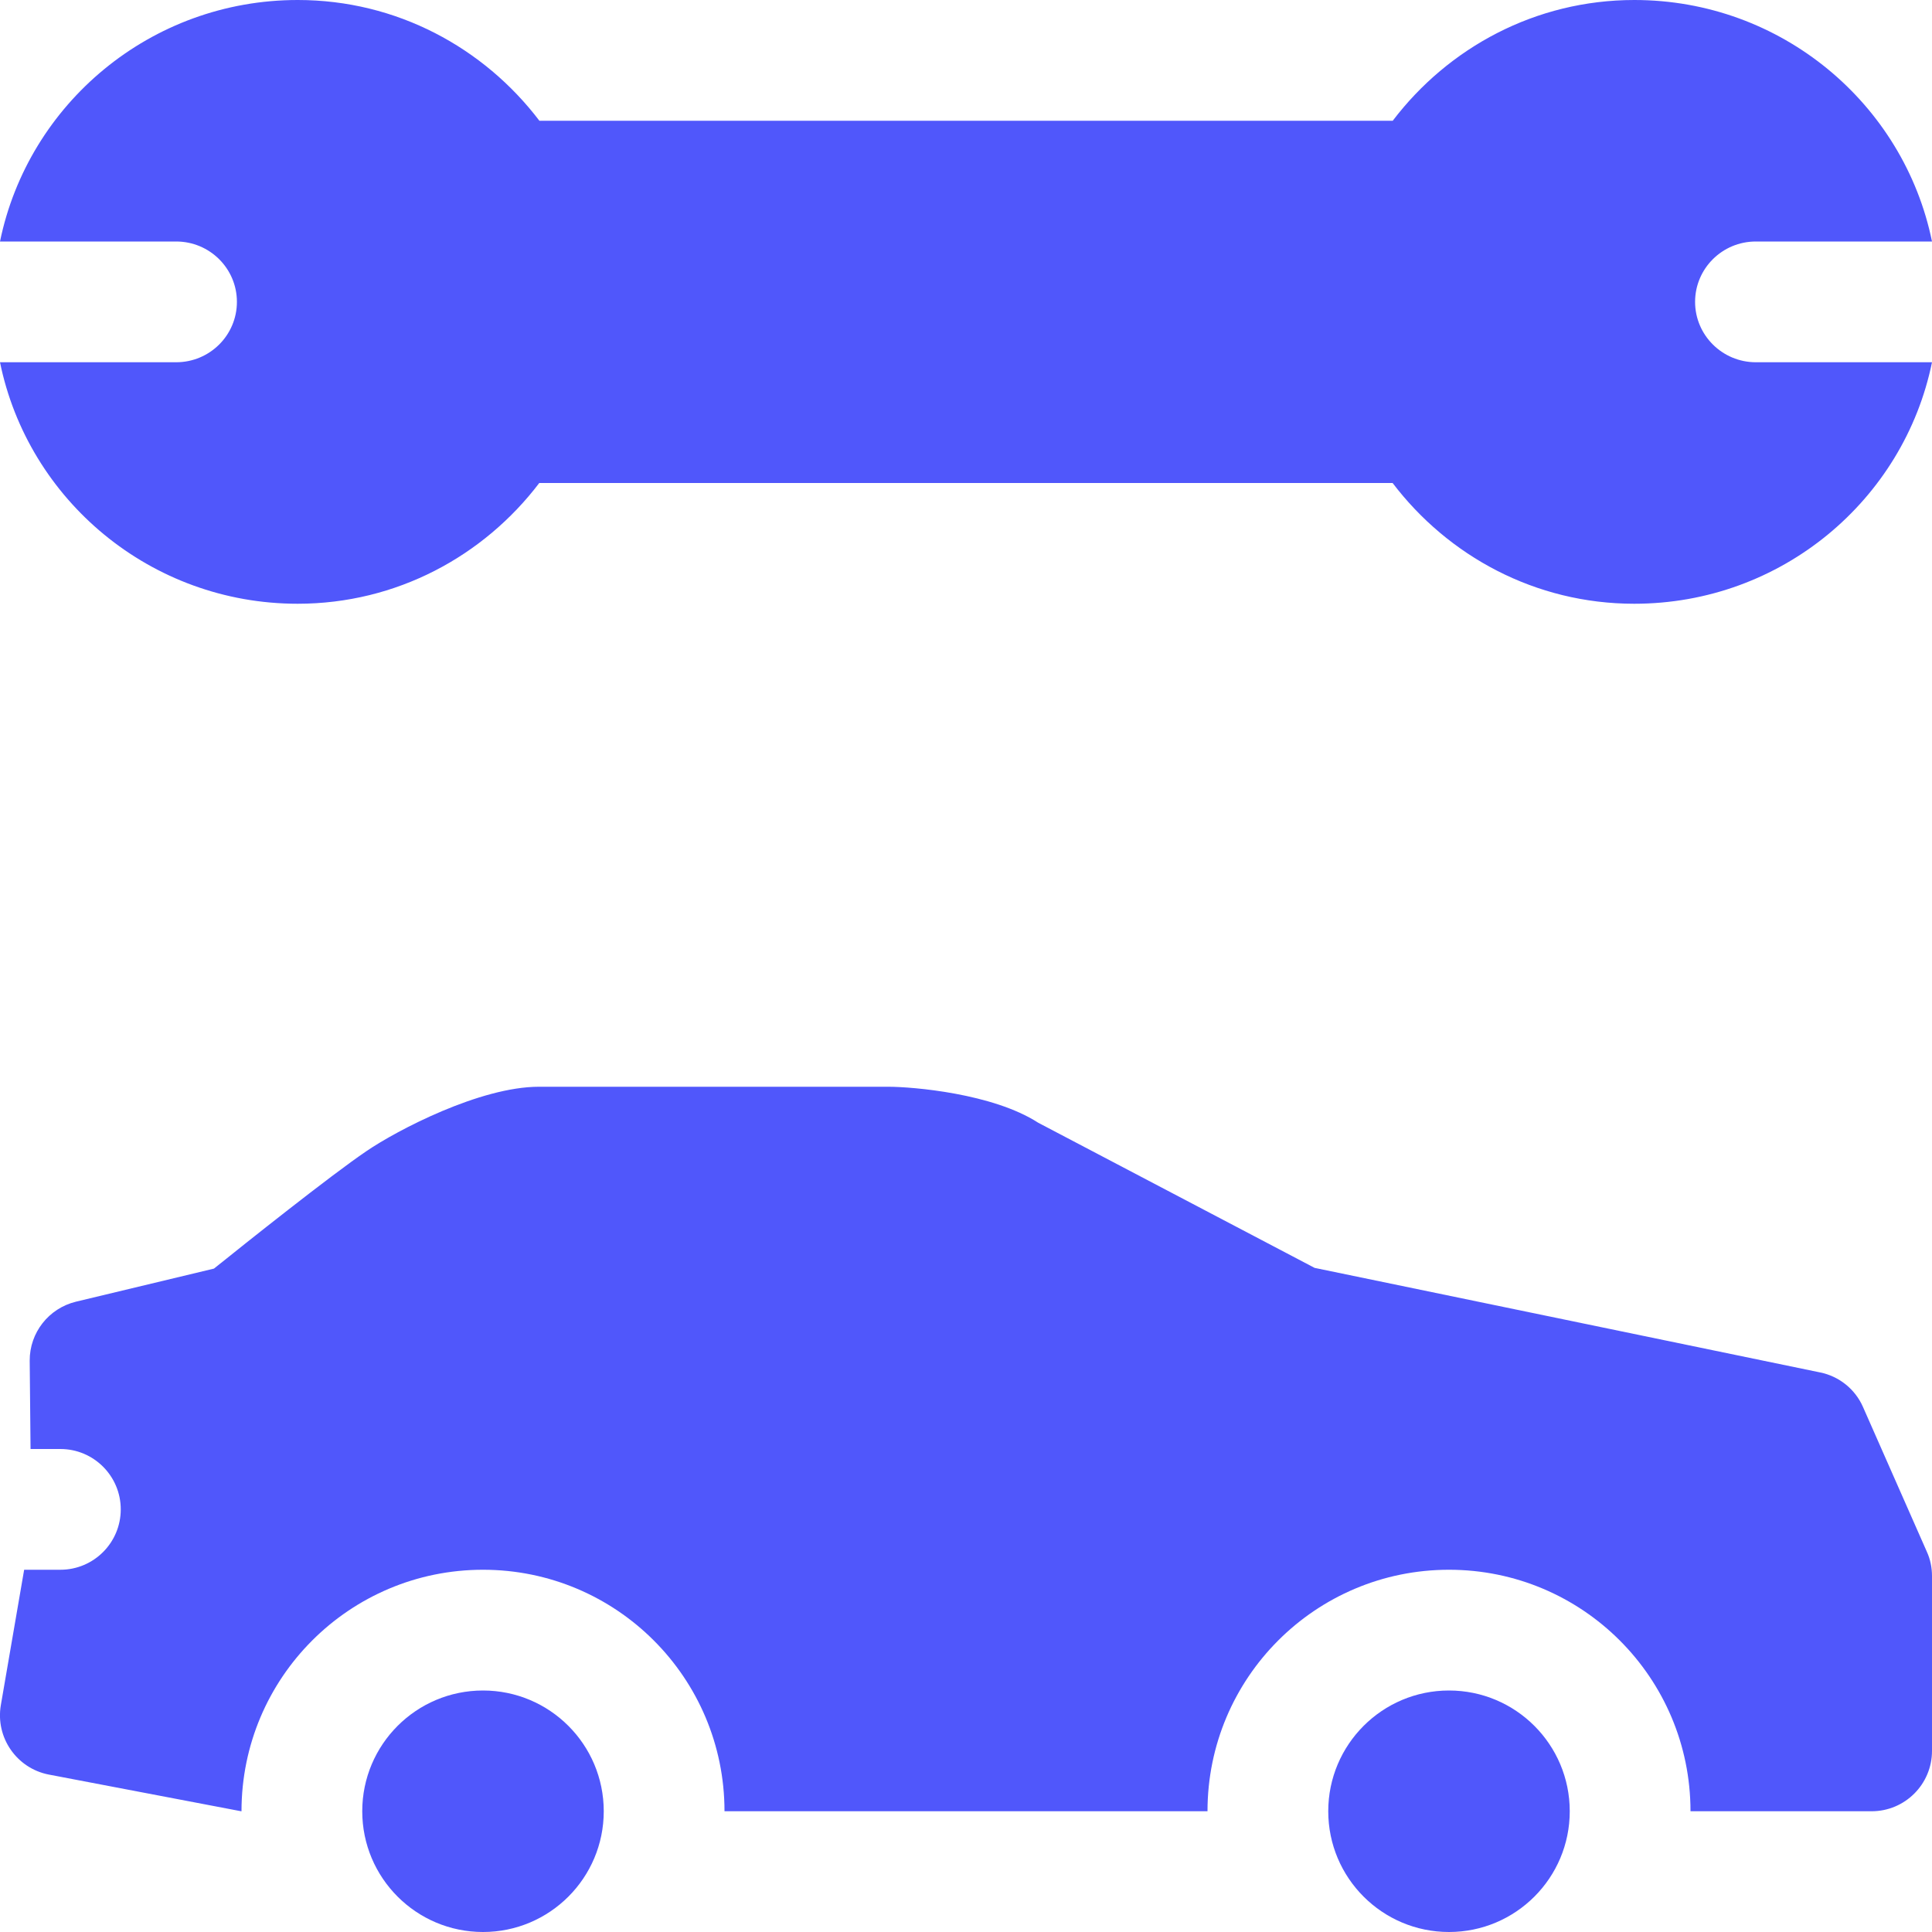
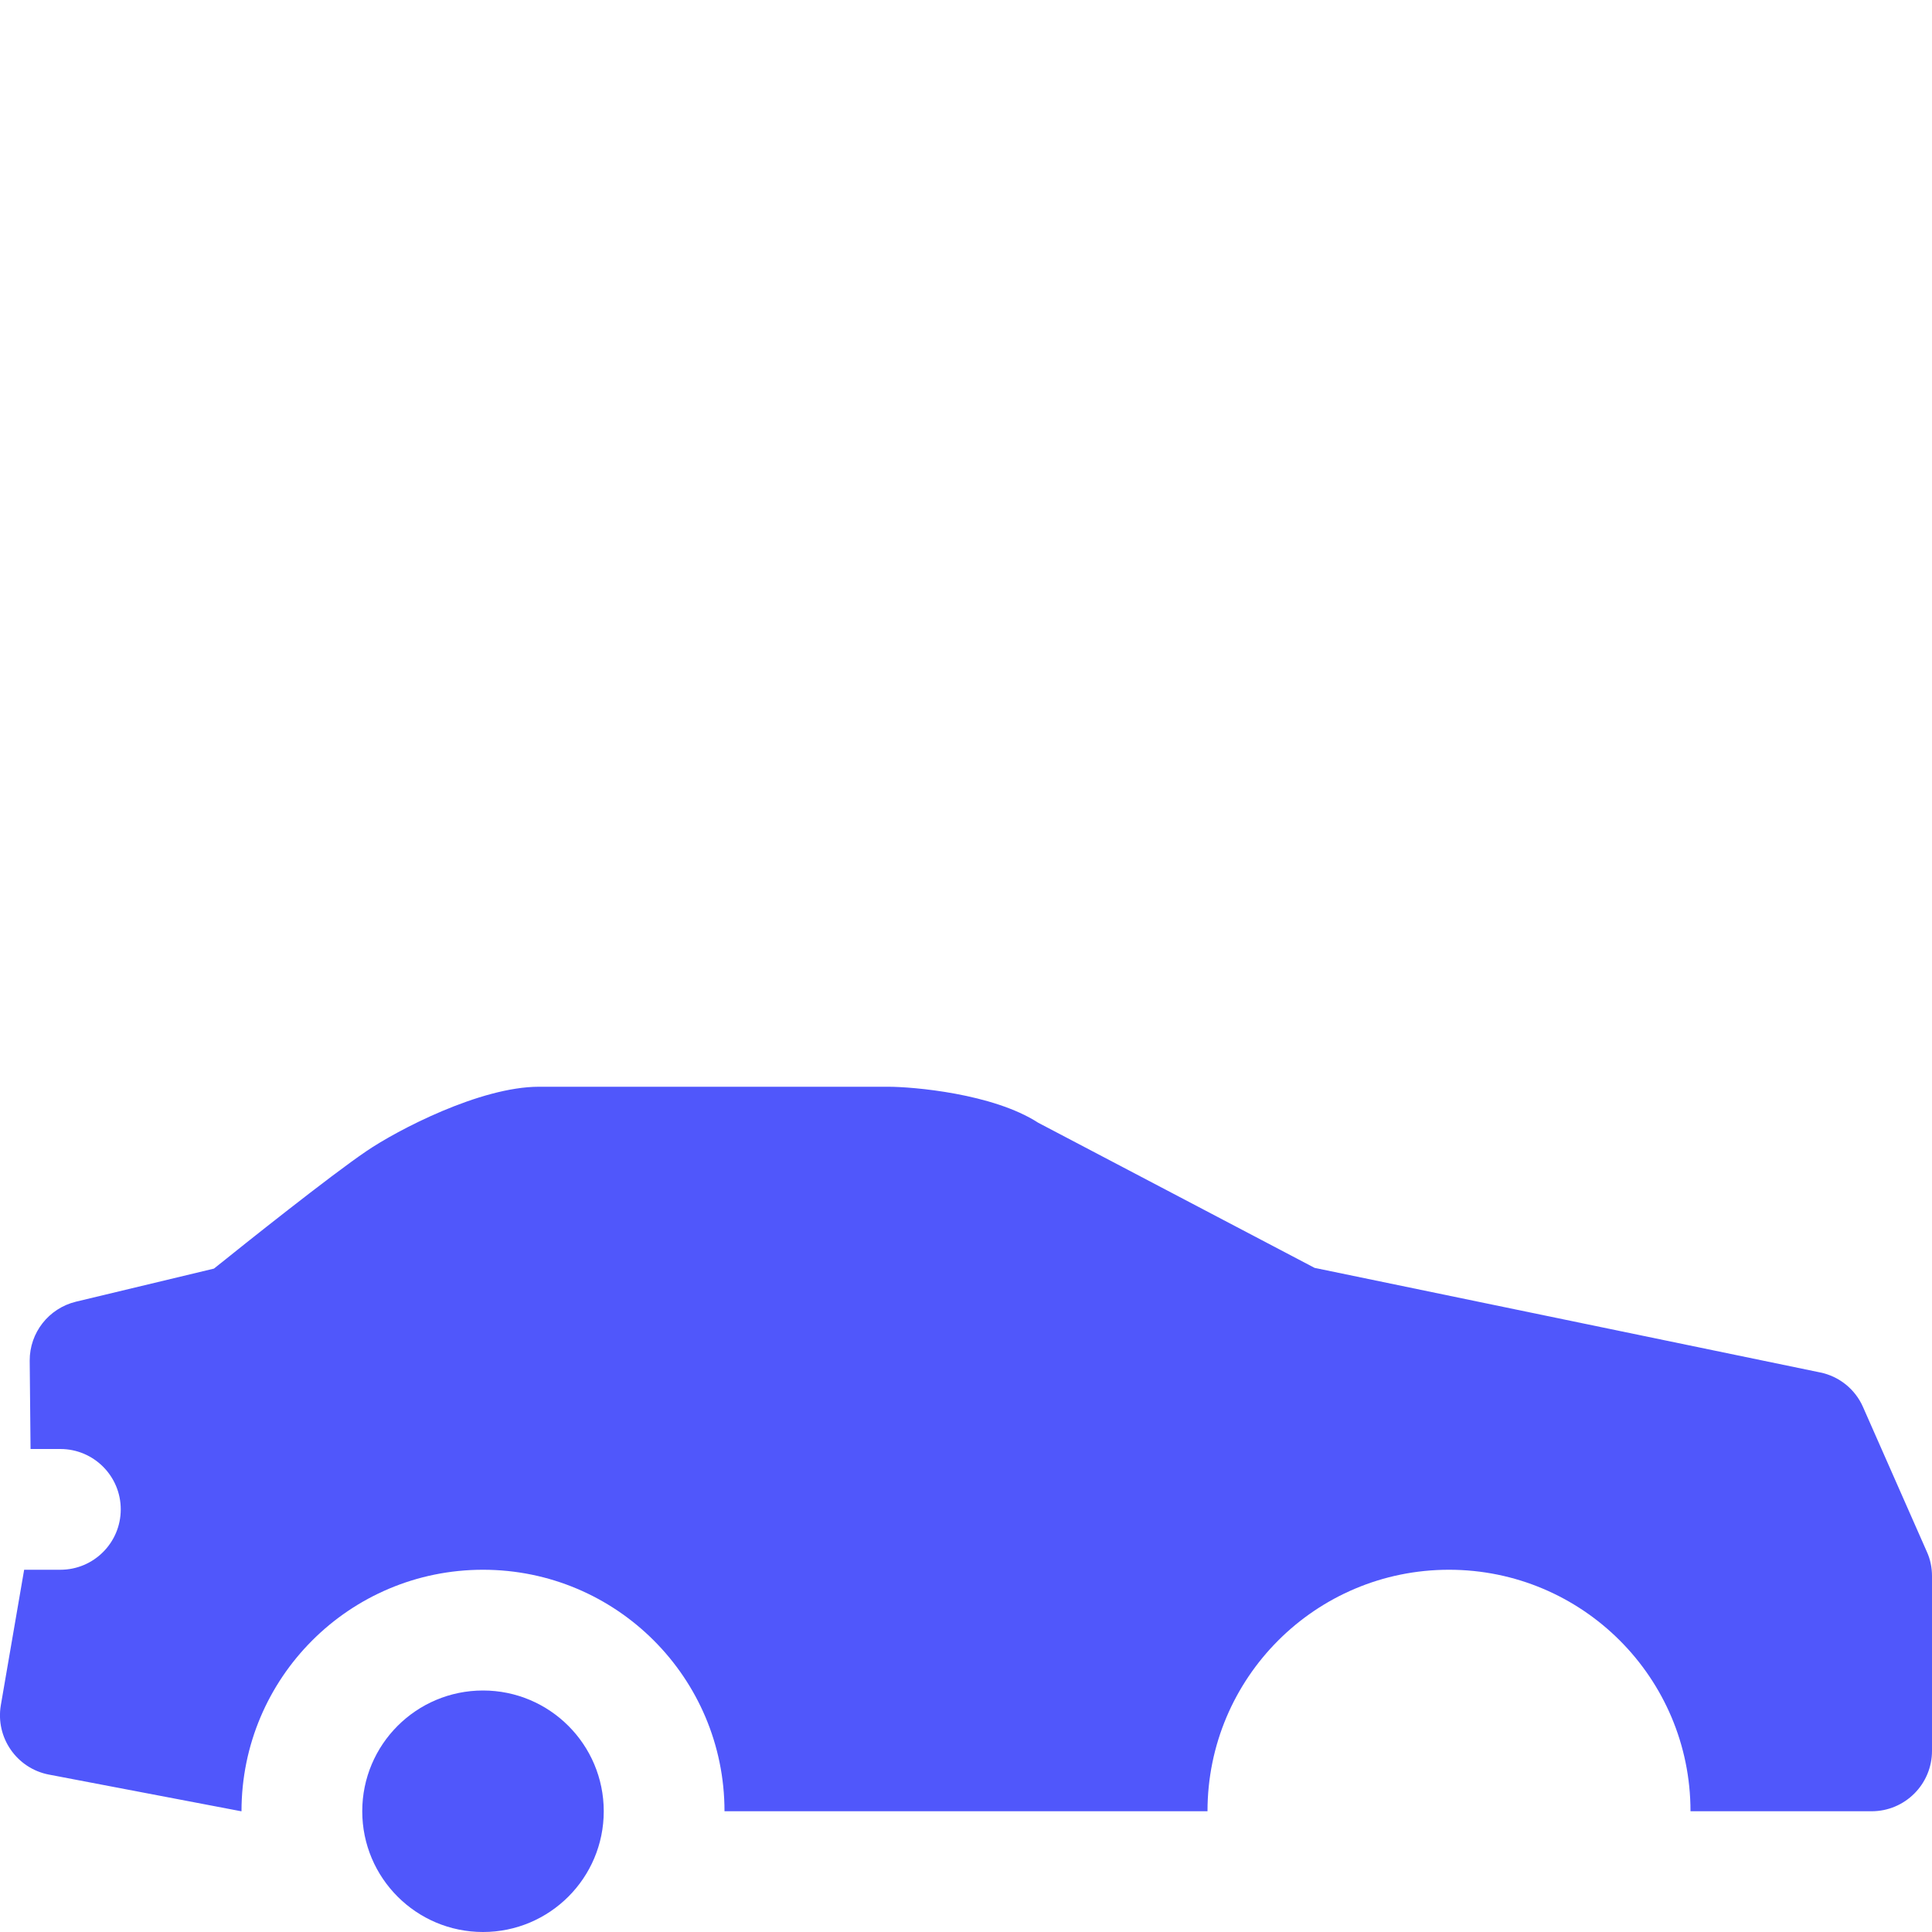
<svg xmlns="http://www.w3.org/2000/svg" version="1.1" id="icons" x="0px" y="0px" width="16px" height="16px" viewBox="0 0 16 16" style="enable-background:new 0 0 16 16;" xml:space="preserve">
  <style type="text/css">

	.st0{fill:#5057FB;}

	.st1{fill:#C93789;}

	.st2{fill:#ED5C36;}

	.st3{fill:#AFB224;}

	.st4{fill:#15B2CC;}

</style>
  <g id="car-service_4_">
    <g>
-       <path class="st0" d="M14.038,2.5c0-0.276,0.225-0.5,0.503-0.5H16c-0.233-1.141-1.248-2-2.465-2c-0.82,0-1.542,0.396-2.001,1H4.467     C4.008,0.396,3.286,0,2.466,0C1.248,0,0.234,0.859,0,2h1.459c0.278,0,0.503,0.224,0.503,0.5S1.737,3,1.459,3H0     c0.233,1.141,1.248,2,2.465,2c0.82,0,1.542-0.396,2.001-1h7.067c0.459,0.604,1.181,1,2.001,1C14.752,5,15.767,4.141,16,3h-1.459     C14.264,3,14.038,2.776,14.038,2.5z" />
-     </g>
+       </g>
    <g>
      <path class="st0" d="M15.957,12.85l-0.528-1.197c-0.064-0.147-0.197-0.255-0.355-0.287L10.887,10.5L8.598,9.298     C8.222,9.055,7.558,9,7.356,9H4.463C3.977,9,3.29,9.359,3.035,9.533c-0.297,0.201-1.012,0.771-1.263,0.973L0.629,10.78     c-0.226,0.055-0.384,0.257-0.383,0.488L0.253,12H0.5C0.776,12,1,12.224,1,12.5S0.776,13,0.5,13H0.2l-0.193,1.121     c-0.046,0.268,0.131,0.523,0.396,0.575L1.997,15H2c0-1.105,0.895-2,2-2s2,0.895,2,2h4c0-1.105,0.895-2,2-2s2,0.895,2,2h1.5     c0.276,0,0.5-0.224,0.5-0.5v-1.448C16,12.982,15.986,12.913,15.957,12.85z" />
      <circle class="st0" cx="4" cy="15" r="1" />
-       <circle class="st0" cx="12" cy="15" r="1" />
    </g>
  </g>
</svg>